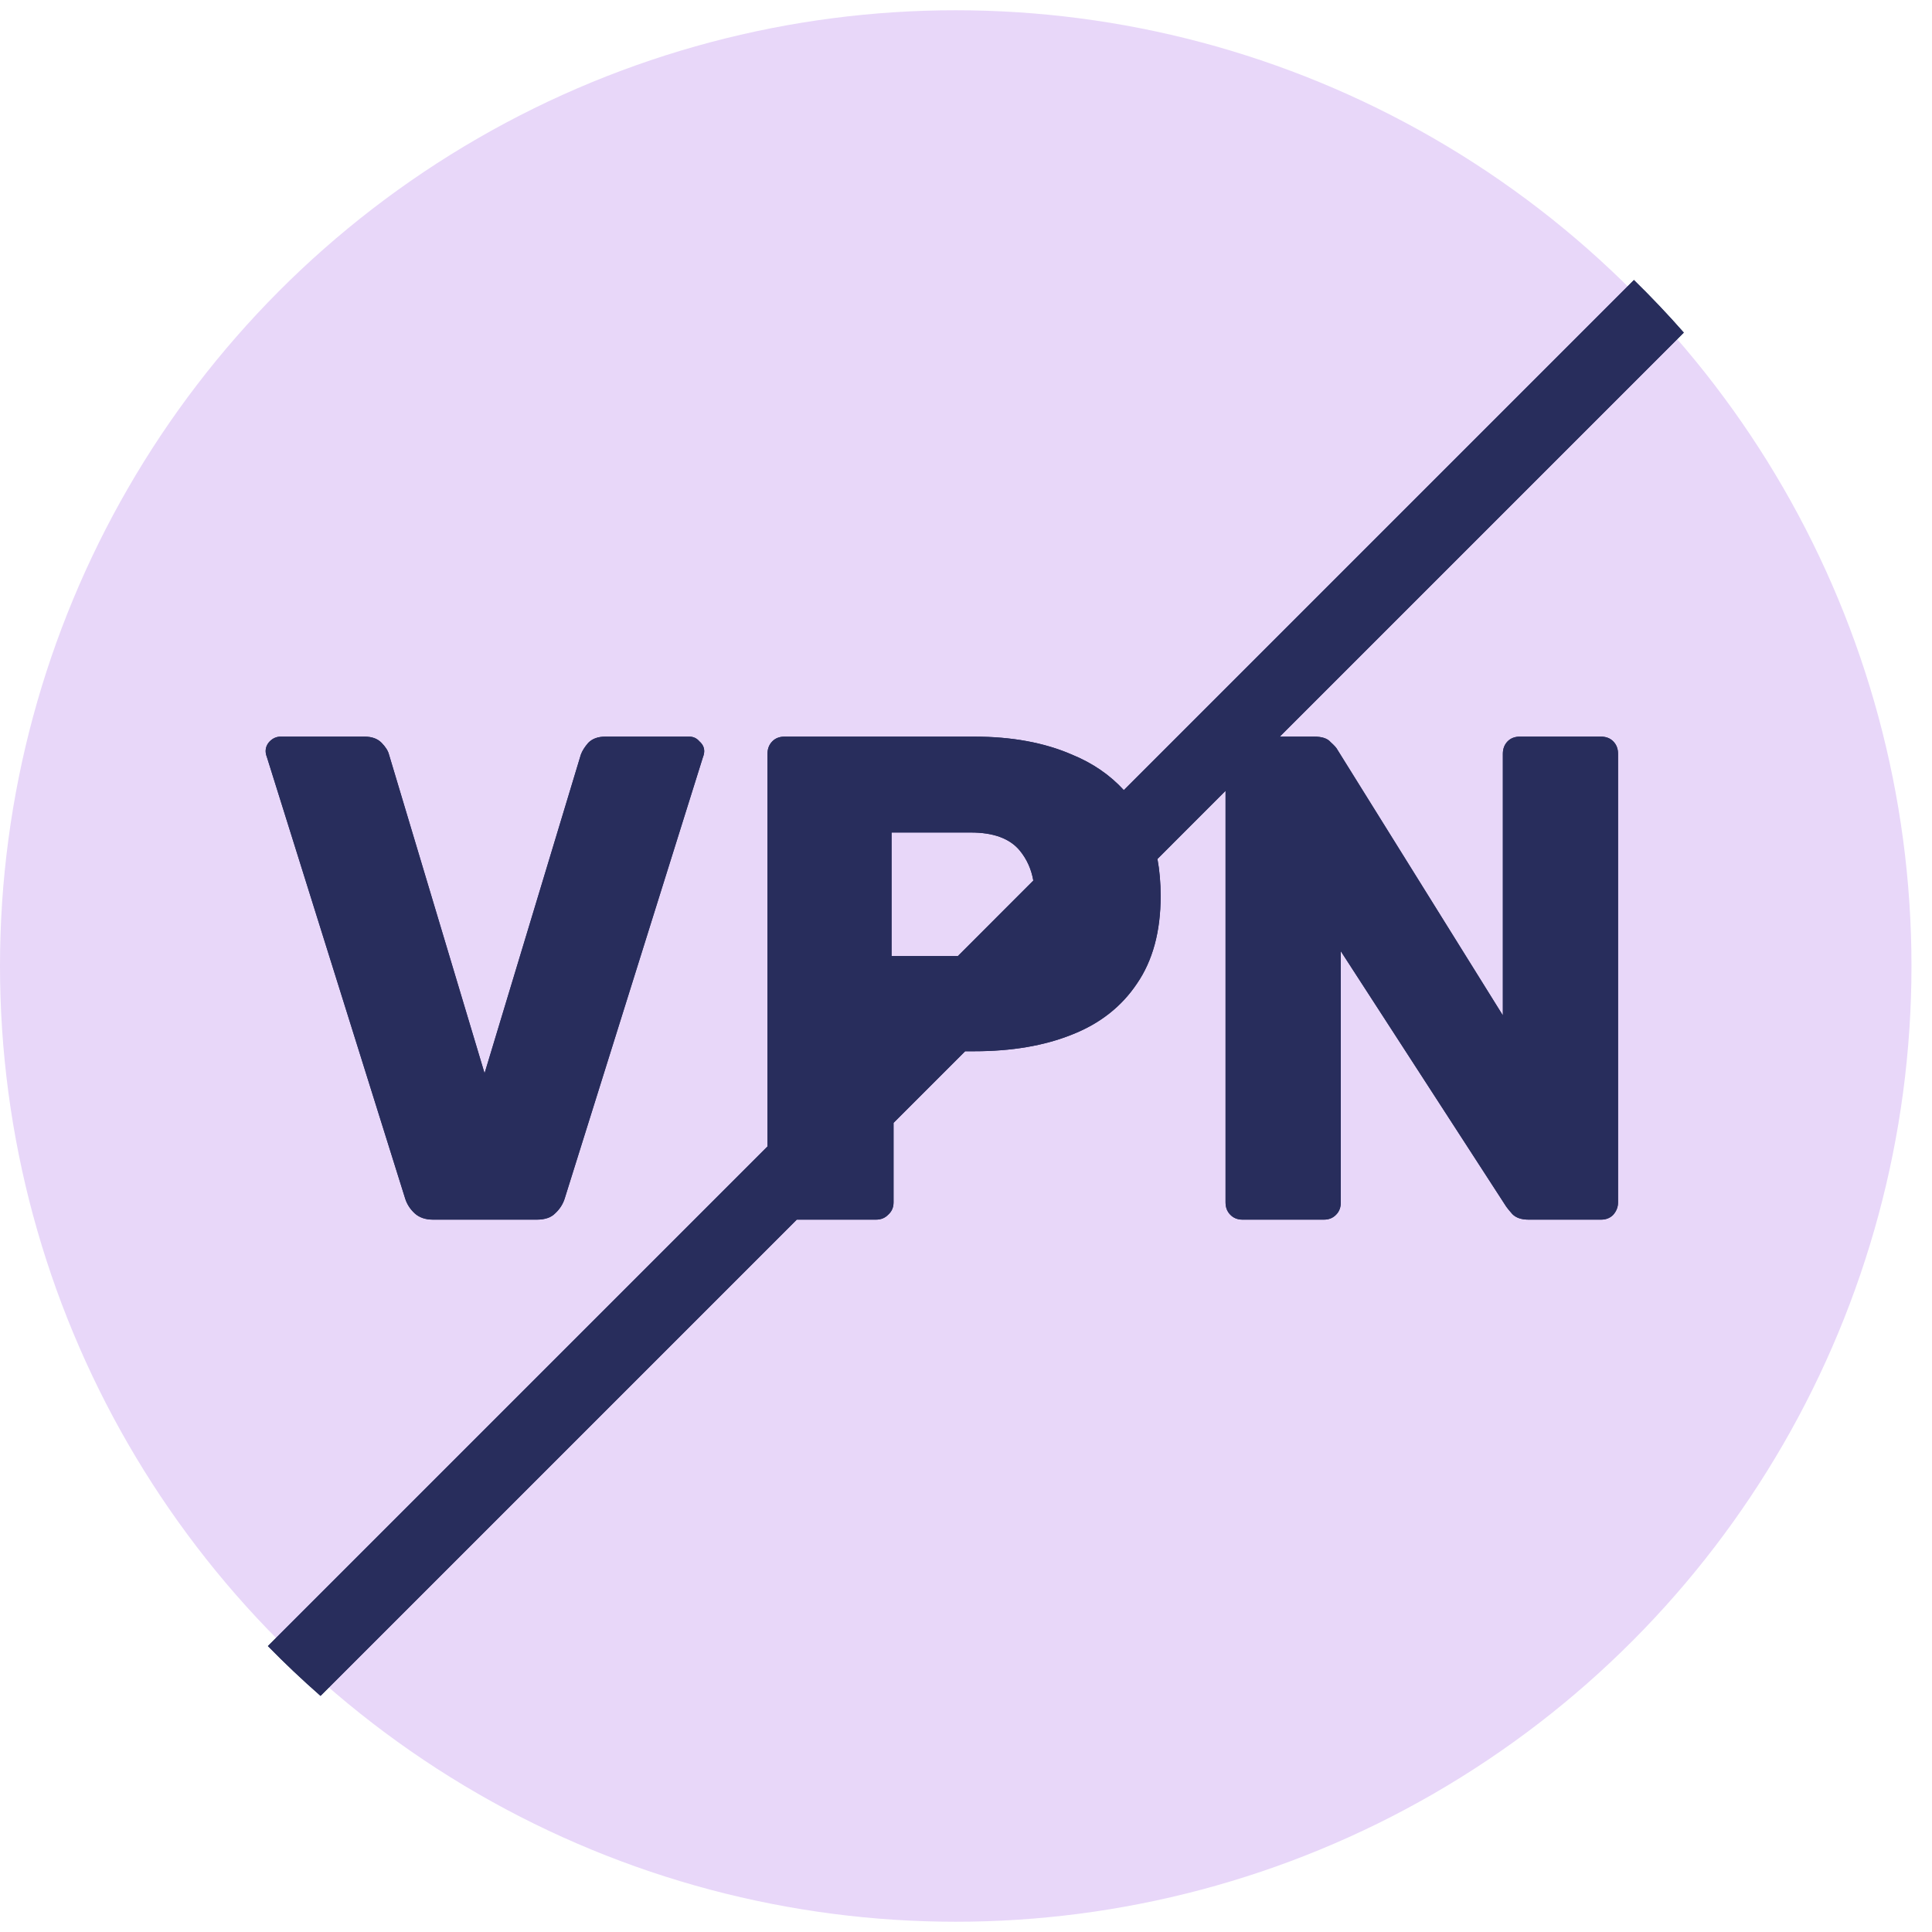
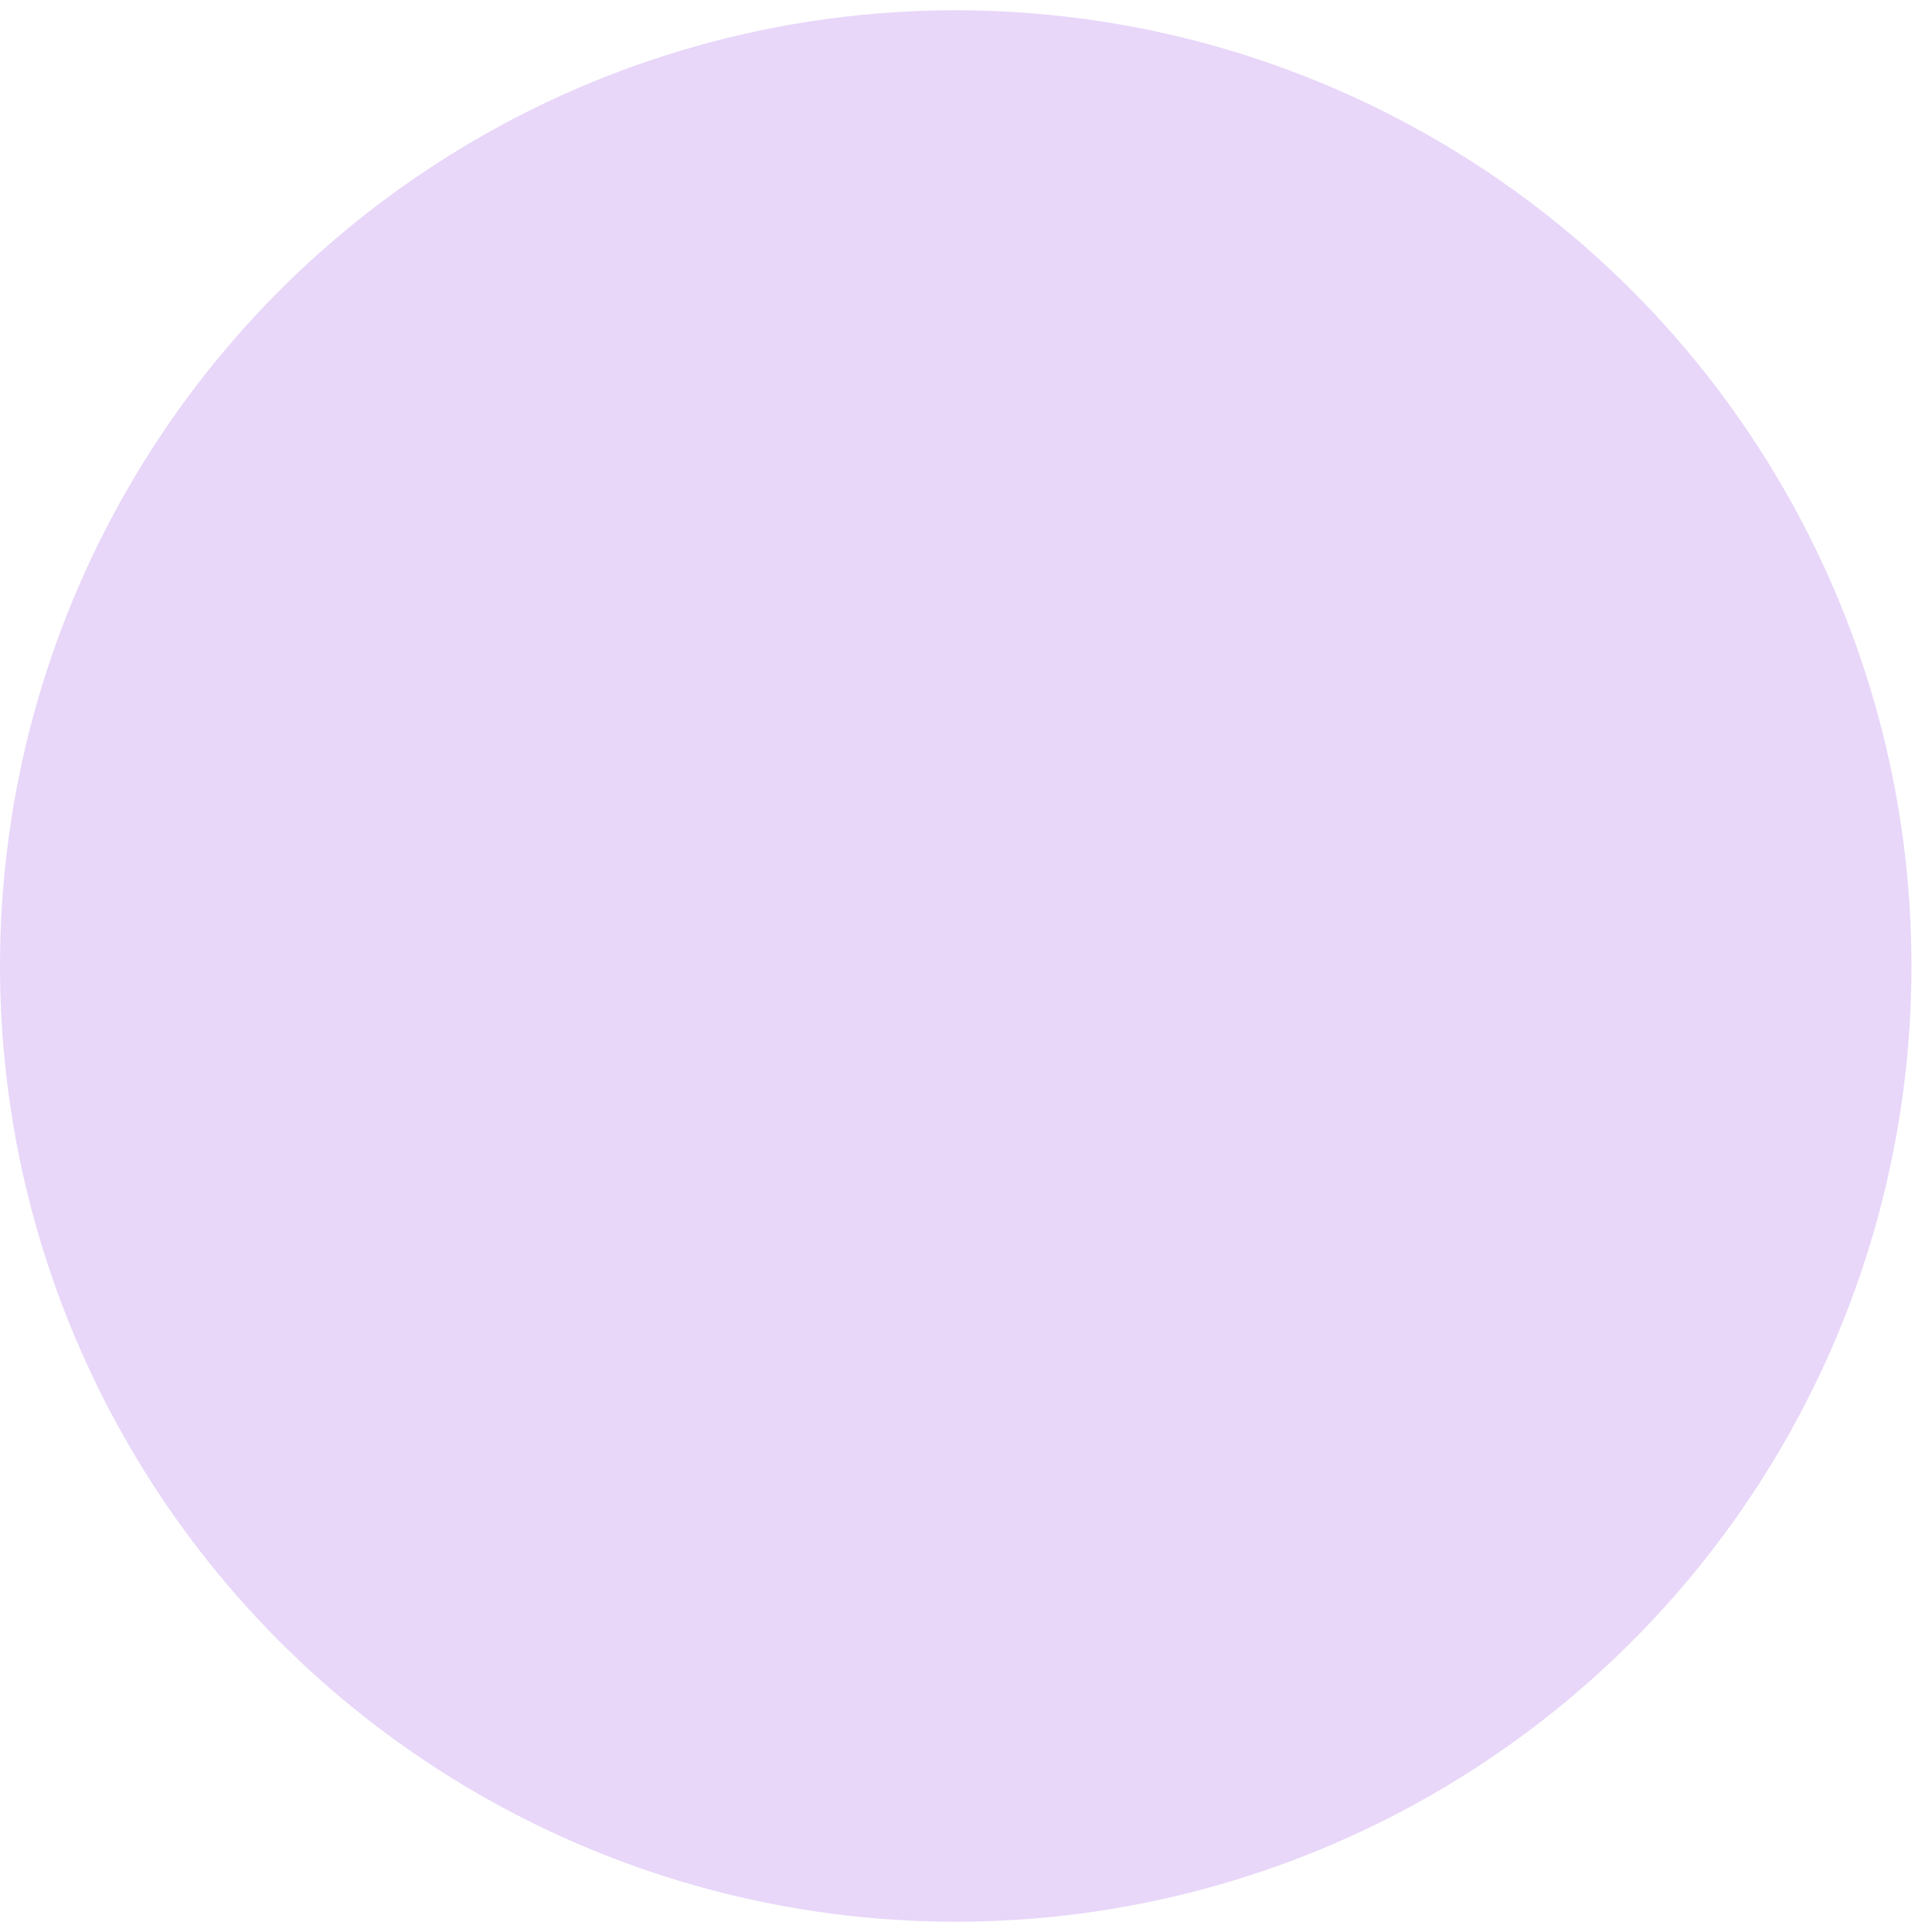
<svg xmlns="http://www.w3.org/2000/svg" width="32" height="32" viewBox="0 0 32 32" fill="none">
  <circle cx="15.83" cy="16" r="15.83" fill="#E8D7F9" />
-   <path d="M6.039 12.201C6.159 12.201 6.253 12.235 6.32 12.303C6.387 12.372 6.428 12.437 6.443 12.498L8.026 17.777L9.621 12.498C9.643 12.437 9.684 12.372 9.744 12.303C9.811 12.235 9.905 12.201 10.024 12.201H11.417C11.484 12.201 11.54 12.227 11.585 12.28C11.638 12.326 11.664 12.38 11.664 12.441C11.664 12.471 11.657 12.506 11.642 12.544L9.351 19.858C9.321 19.949 9.269 20.029 9.194 20.098C9.127 20.166 9.026 20.201 8.891 20.201H7.173C7.046 20.201 6.945 20.166 6.87 20.098C6.795 20.029 6.743 19.949 6.713 19.858L4.422 12.544C4.407 12.506 4.4 12.471 4.4 12.441C4.4 12.38 4.423 12.326 4.467 12.28C4.52 12.227 4.58 12.201 4.647 12.201H6.039Z" fill="#282D5C" />
-   <path fill-rule="evenodd" clip-rule="evenodd" d="M27.889 5.509L21.197 12.201H21.77C21.897 12.201 21.987 12.231 22.039 12.292C22.099 12.346 22.137 12.387 22.152 12.418L24.892 16.818V12.486C24.892 12.402 24.918 12.334 24.97 12.28C25.022 12.227 25.09 12.201 25.172 12.201H26.519C26.601 12.201 26.669 12.227 26.721 12.28C26.774 12.334 26.8 12.402 26.8 12.486V19.915C26.8 19.991 26.774 20.059 26.721 20.12C26.669 20.174 26.601 20.201 26.519 20.201H25.318C25.199 20.201 25.109 20.17 25.049 20.109C24.996 20.049 24.962 20.006 24.947 19.984L22.208 15.755V19.915C22.208 19.999 22.182 20.067 22.129 20.12C22.077 20.174 22.01 20.201 21.928 20.201H20.58C20.498 20.201 20.43 20.174 20.378 20.12C20.325 20.067 20.299 19.998 20.299 19.915V13.098L19.171 14.227C19.206 14.417 19.224 14.622 19.224 14.841C19.224 15.427 19.093 15.911 18.831 16.292C18.576 16.673 18.217 16.955 17.753 17.137C17.297 17.32 16.758 17.412 16.136 17.412H15.986L14.8 18.598V19.915C14.8 19.999 14.77 20.067 14.71 20.12C14.658 20.174 14.591 20.201 14.509 20.201H13.197L5.309 28.089C5.008 27.825 4.717 27.55 4.437 27.264L12.712 18.989V12.486C12.712 12.402 12.739 12.334 12.791 12.28C12.843 12.227 12.911 12.201 12.993 12.201H16.136C16.758 12.201 17.297 12.3 17.753 12.498C18.098 12.639 18.384 12.836 18.614 13.087L27.063 4.638C27.349 4.918 27.625 5.208 27.889 5.509ZM14.767 15.835H15.866L17.115 14.585C17.082 14.395 17.007 14.229 16.889 14.086C16.724 13.888 16.455 13.789 16.081 13.789H14.767V15.835Z" fill="#282D5C" />
-   <path fill-rule="evenodd" clip-rule="evenodd" d="M4.437 27.264C4.717 27.55 5.008 27.825 5.309 28.089L13.197 20.201H14.509C14.591 20.201 14.658 20.174 14.71 20.12C14.77 20.067 14.8 19.999 14.8 19.915V18.598L15.986 17.412H16.136C16.758 17.412 17.297 17.32 17.753 17.137C18.217 16.955 18.576 16.673 18.831 16.292C19.093 15.911 19.224 15.427 19.224 14.841C19.224 14.622 19.206 14.417 19.171 14.227L20.299 13.098V19.915C20.299 19.998 20.325 20.067 20.378 20.12C20.43 20.174 20.498 20.201 20.58 20.201H21.928C22.01 20.201 22.077 20.174 22.129 20.12C22.182 20.067 22.208 19.999 22.208 19.915V15.755L24.947 19.984C24.962 20.006 24.996 20.049 25.049 20.109C25.109 20.17 25.199 20.201 25.318 20.201H26.519C26.601 20.201 26.669 20.174 26.721 20.12C26.774 20.059 26.8 19.991 26.8 19.915V12.486C26.8 12.402 26.774 12.334 26.721 12.28C26.669 12.227 26.601 12.201 26.519 12.201H25.172C25.09 12.201 25.022 12.227 24.97 12.28C24.918 12.334 24.892 12.402 24.892 12.486V16.818L22.152 12.418C22.137 12.387 22.099 12.346 22.039 12.292C21.987 12.231 21.897 12.201 21.77 12.201H21.197L27.889 5.509C27.625 5.208 27.349 4.918 27.063 4.638L18.614 13.087C18.384 12.836 18.098 12.639 17.753 12.498C17.297 12.3 16.758 12.201 16.136 12.201H12.993C12.911 12.201 12.843 12.227 12.791 12.28C12.739 12.334 12.712 12.402 12.712 12.486V18.989L4.437 27.264ZM6.32 12.303C6.253 12.235 6.159 12.201 6.039 12.201H4.647C4.58 12.201 4.52 12.227 4.467 12.28C4.423 12.326 4.4 12.38 4.4 12.441C4.4 12.471 4.407 12.506 4.422 12.544L6.713 19.858C6.743 19.949 6.795 20.029 6.87 20.098C6.945 20.166 7.046 20.201 7.173 20.201H8.891C9.026 20.201 9.127 20.166 9.194 20.098C9.269 20.029 9.321 19.949 9.351 19.858L11.642 12.544C11.657 12.506 11.664 12.471 11.664 12.441C11.664 12.38 11.638 12.326 11.585 12.28C11.54 12.227 11.484 12.201 11.417 12.201H10.024C9.905 12.201 9.811 12.235 9.744 12.303C9.684 12.372 9.643 12.437 9.621 12.498L8.026 17.777L6.443 12.498C6.428 12.437 6.387 12.372 6.32 12.303ZM15.866 15.835H14.767V13.789H16.081C16.455 13.789 16.724 13.888 16.889 14.086C17.007 14.229 17.082 14.395 17.115 14.585L15.866 15.835Z" fill="#282D5C" />
</svg>